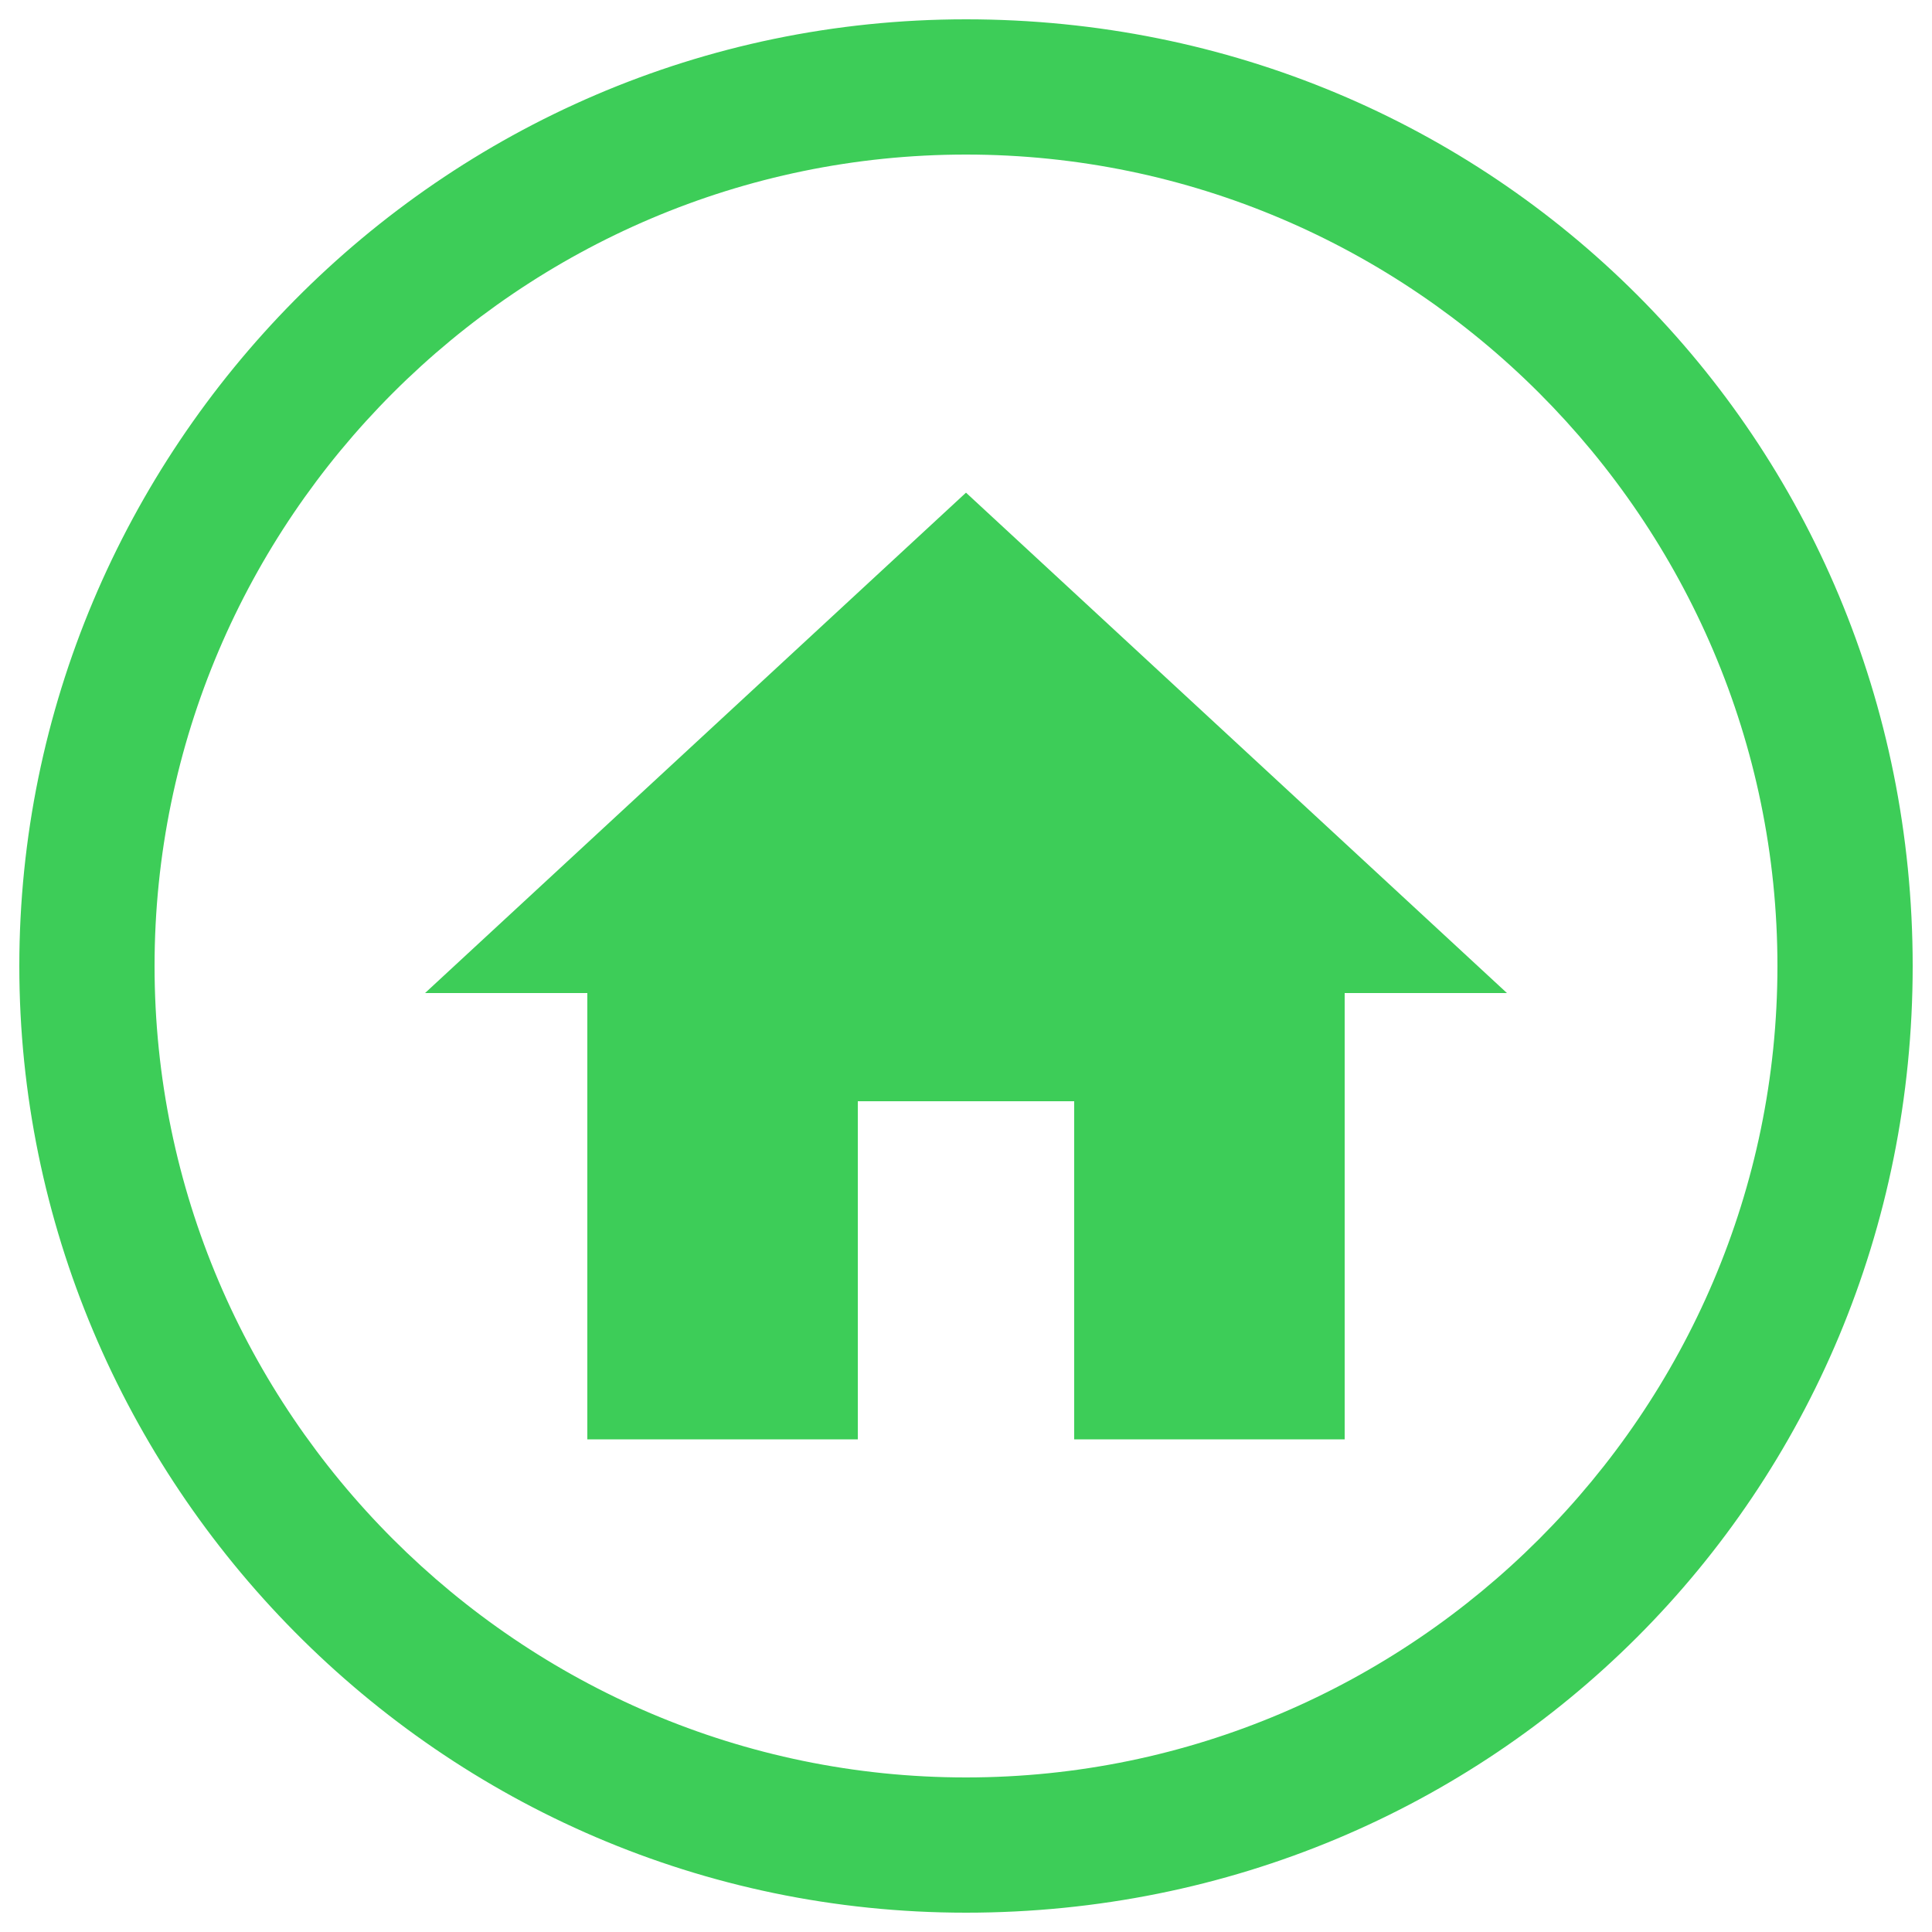
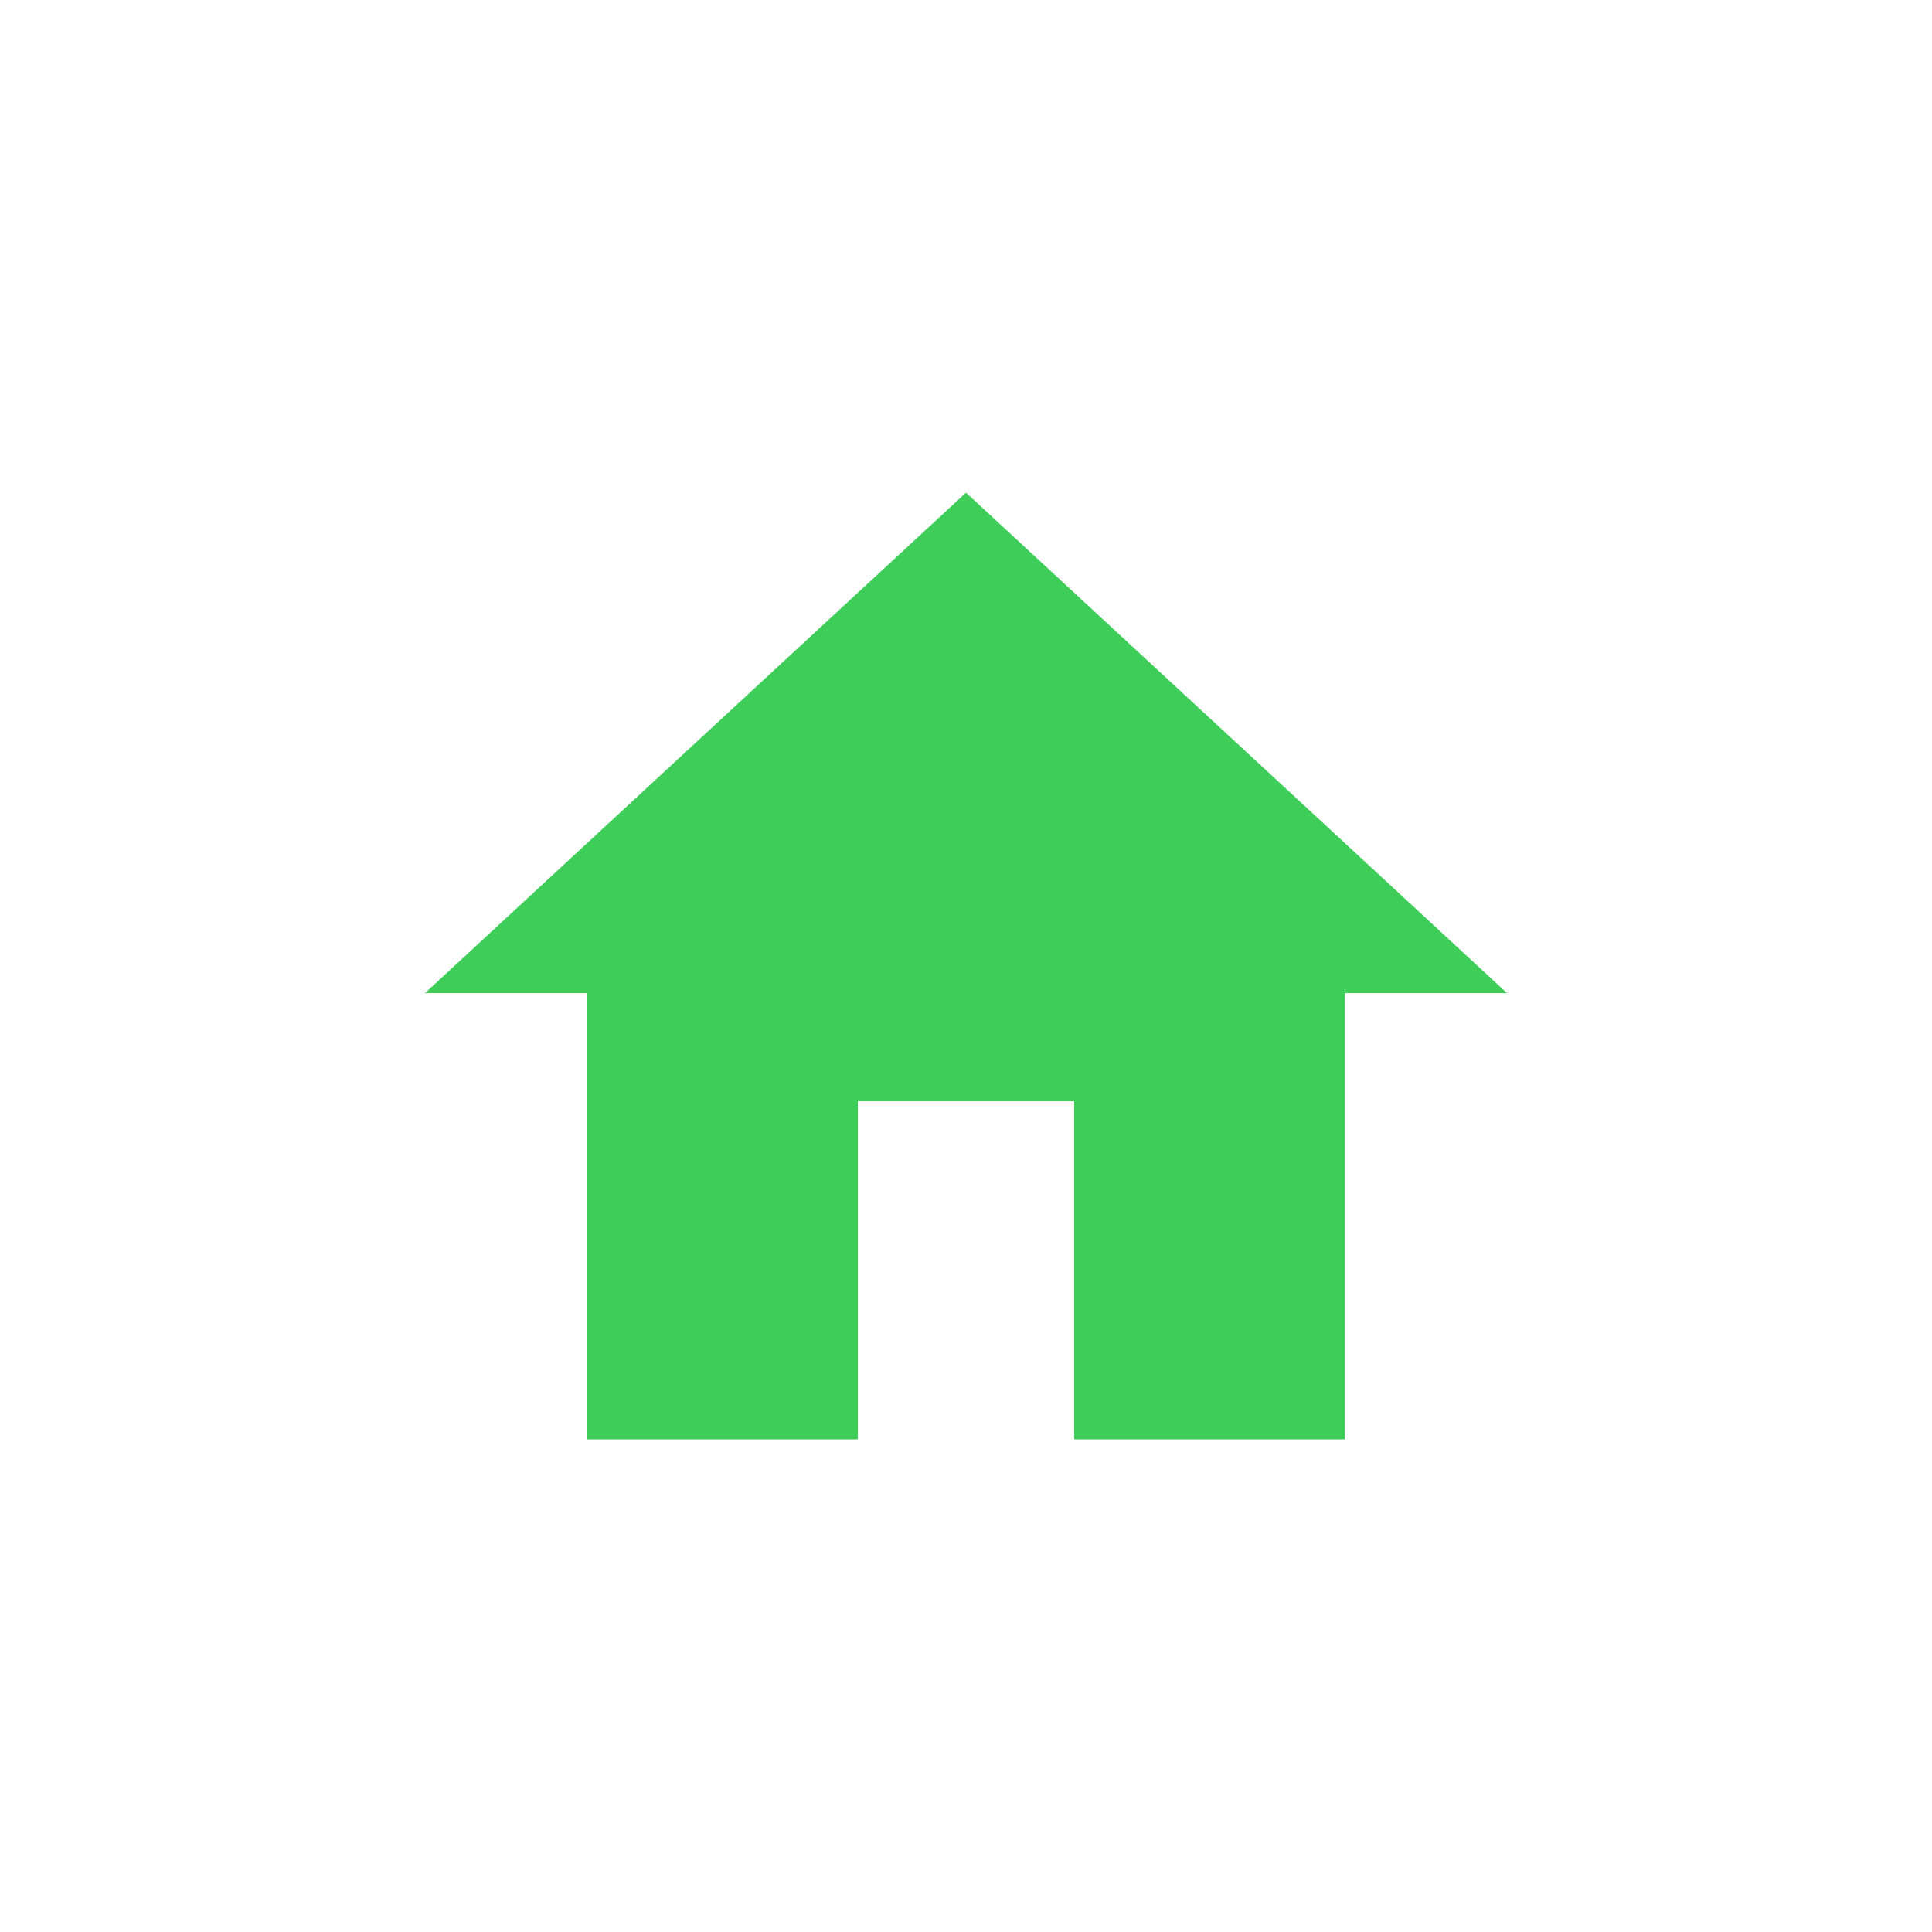
<svg xmlns="http://www.w3.org/2000/svg" version="1.1" x="0px" y="0px" viewBox="0 0 1000 1000" enable-background="new 0 0 1000 1000" xml:space="preserve">
  <g fill="#3dcd58">
-     <path d="M500,80c231,0,420,189,420,420S731,920,500,920S80,731,80,500S269,80,500,80 M500,10C227,10,10,234,10,500s217,490,490,490s490-217,490-490S773,10,500,10L500,10z" />
    <path d="M444,745V570h112v175h140V514h84L500,255L220,514h84v231H444z" />
  </g>
</svg>